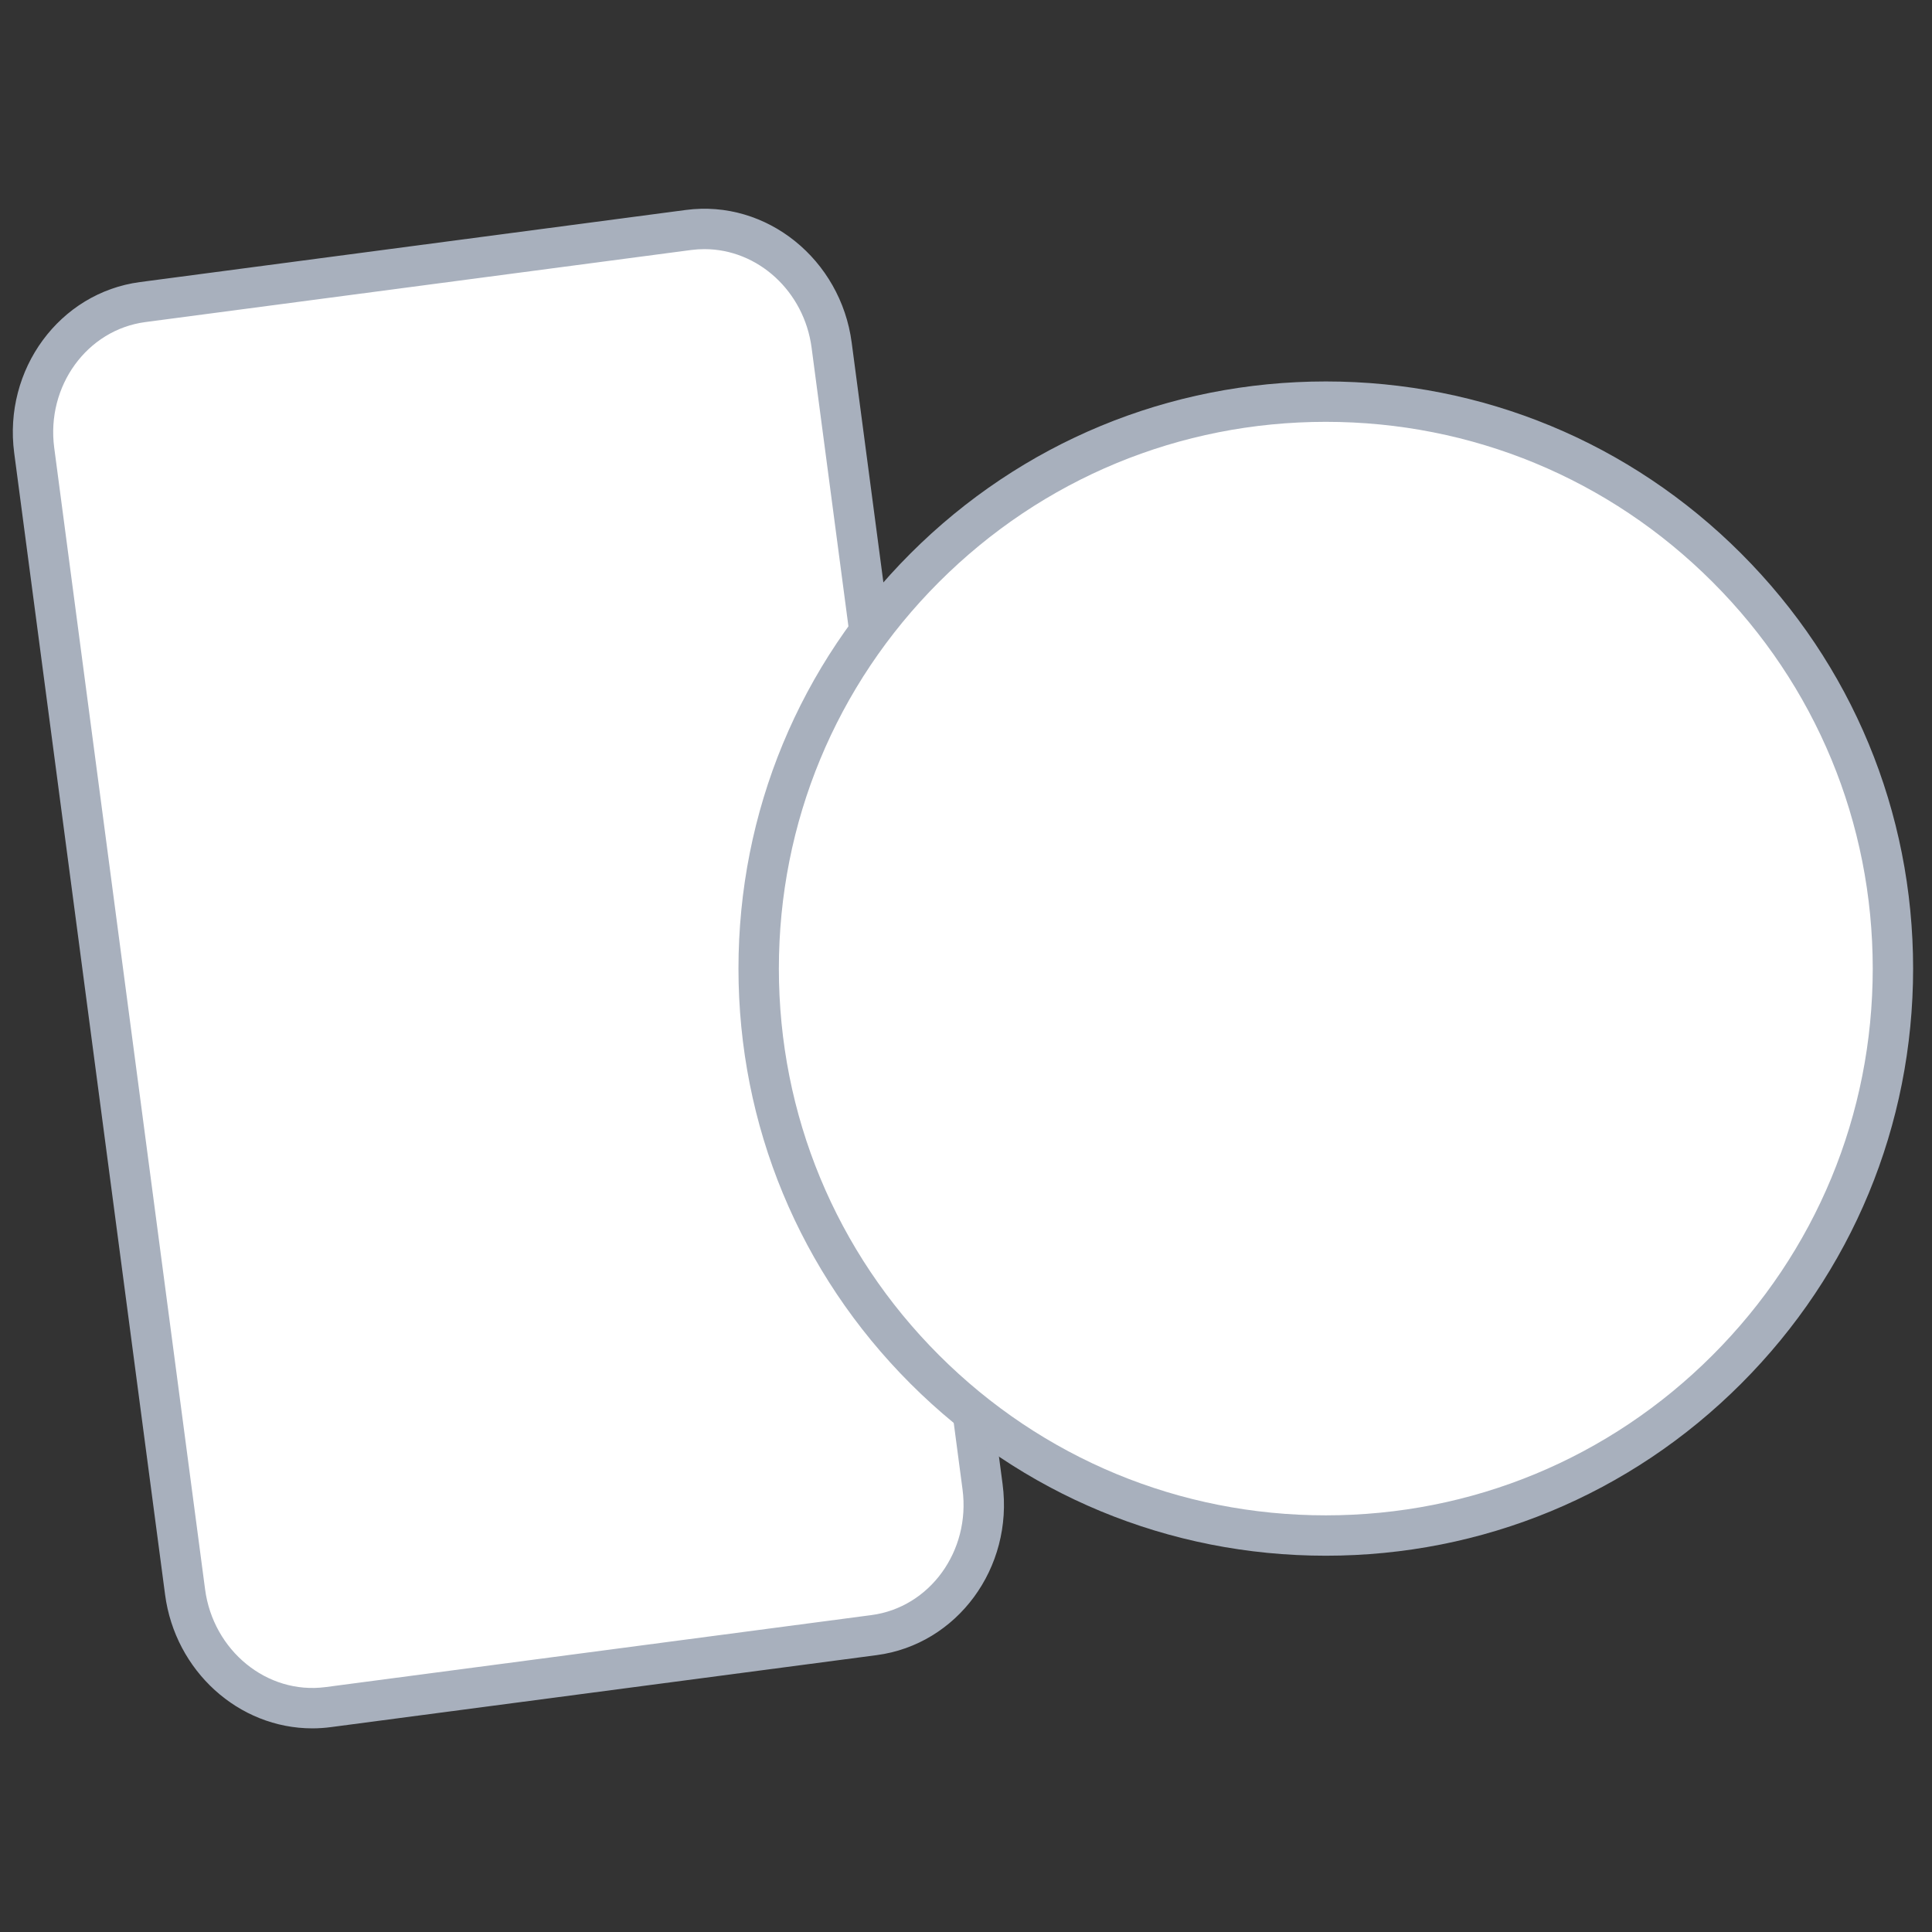
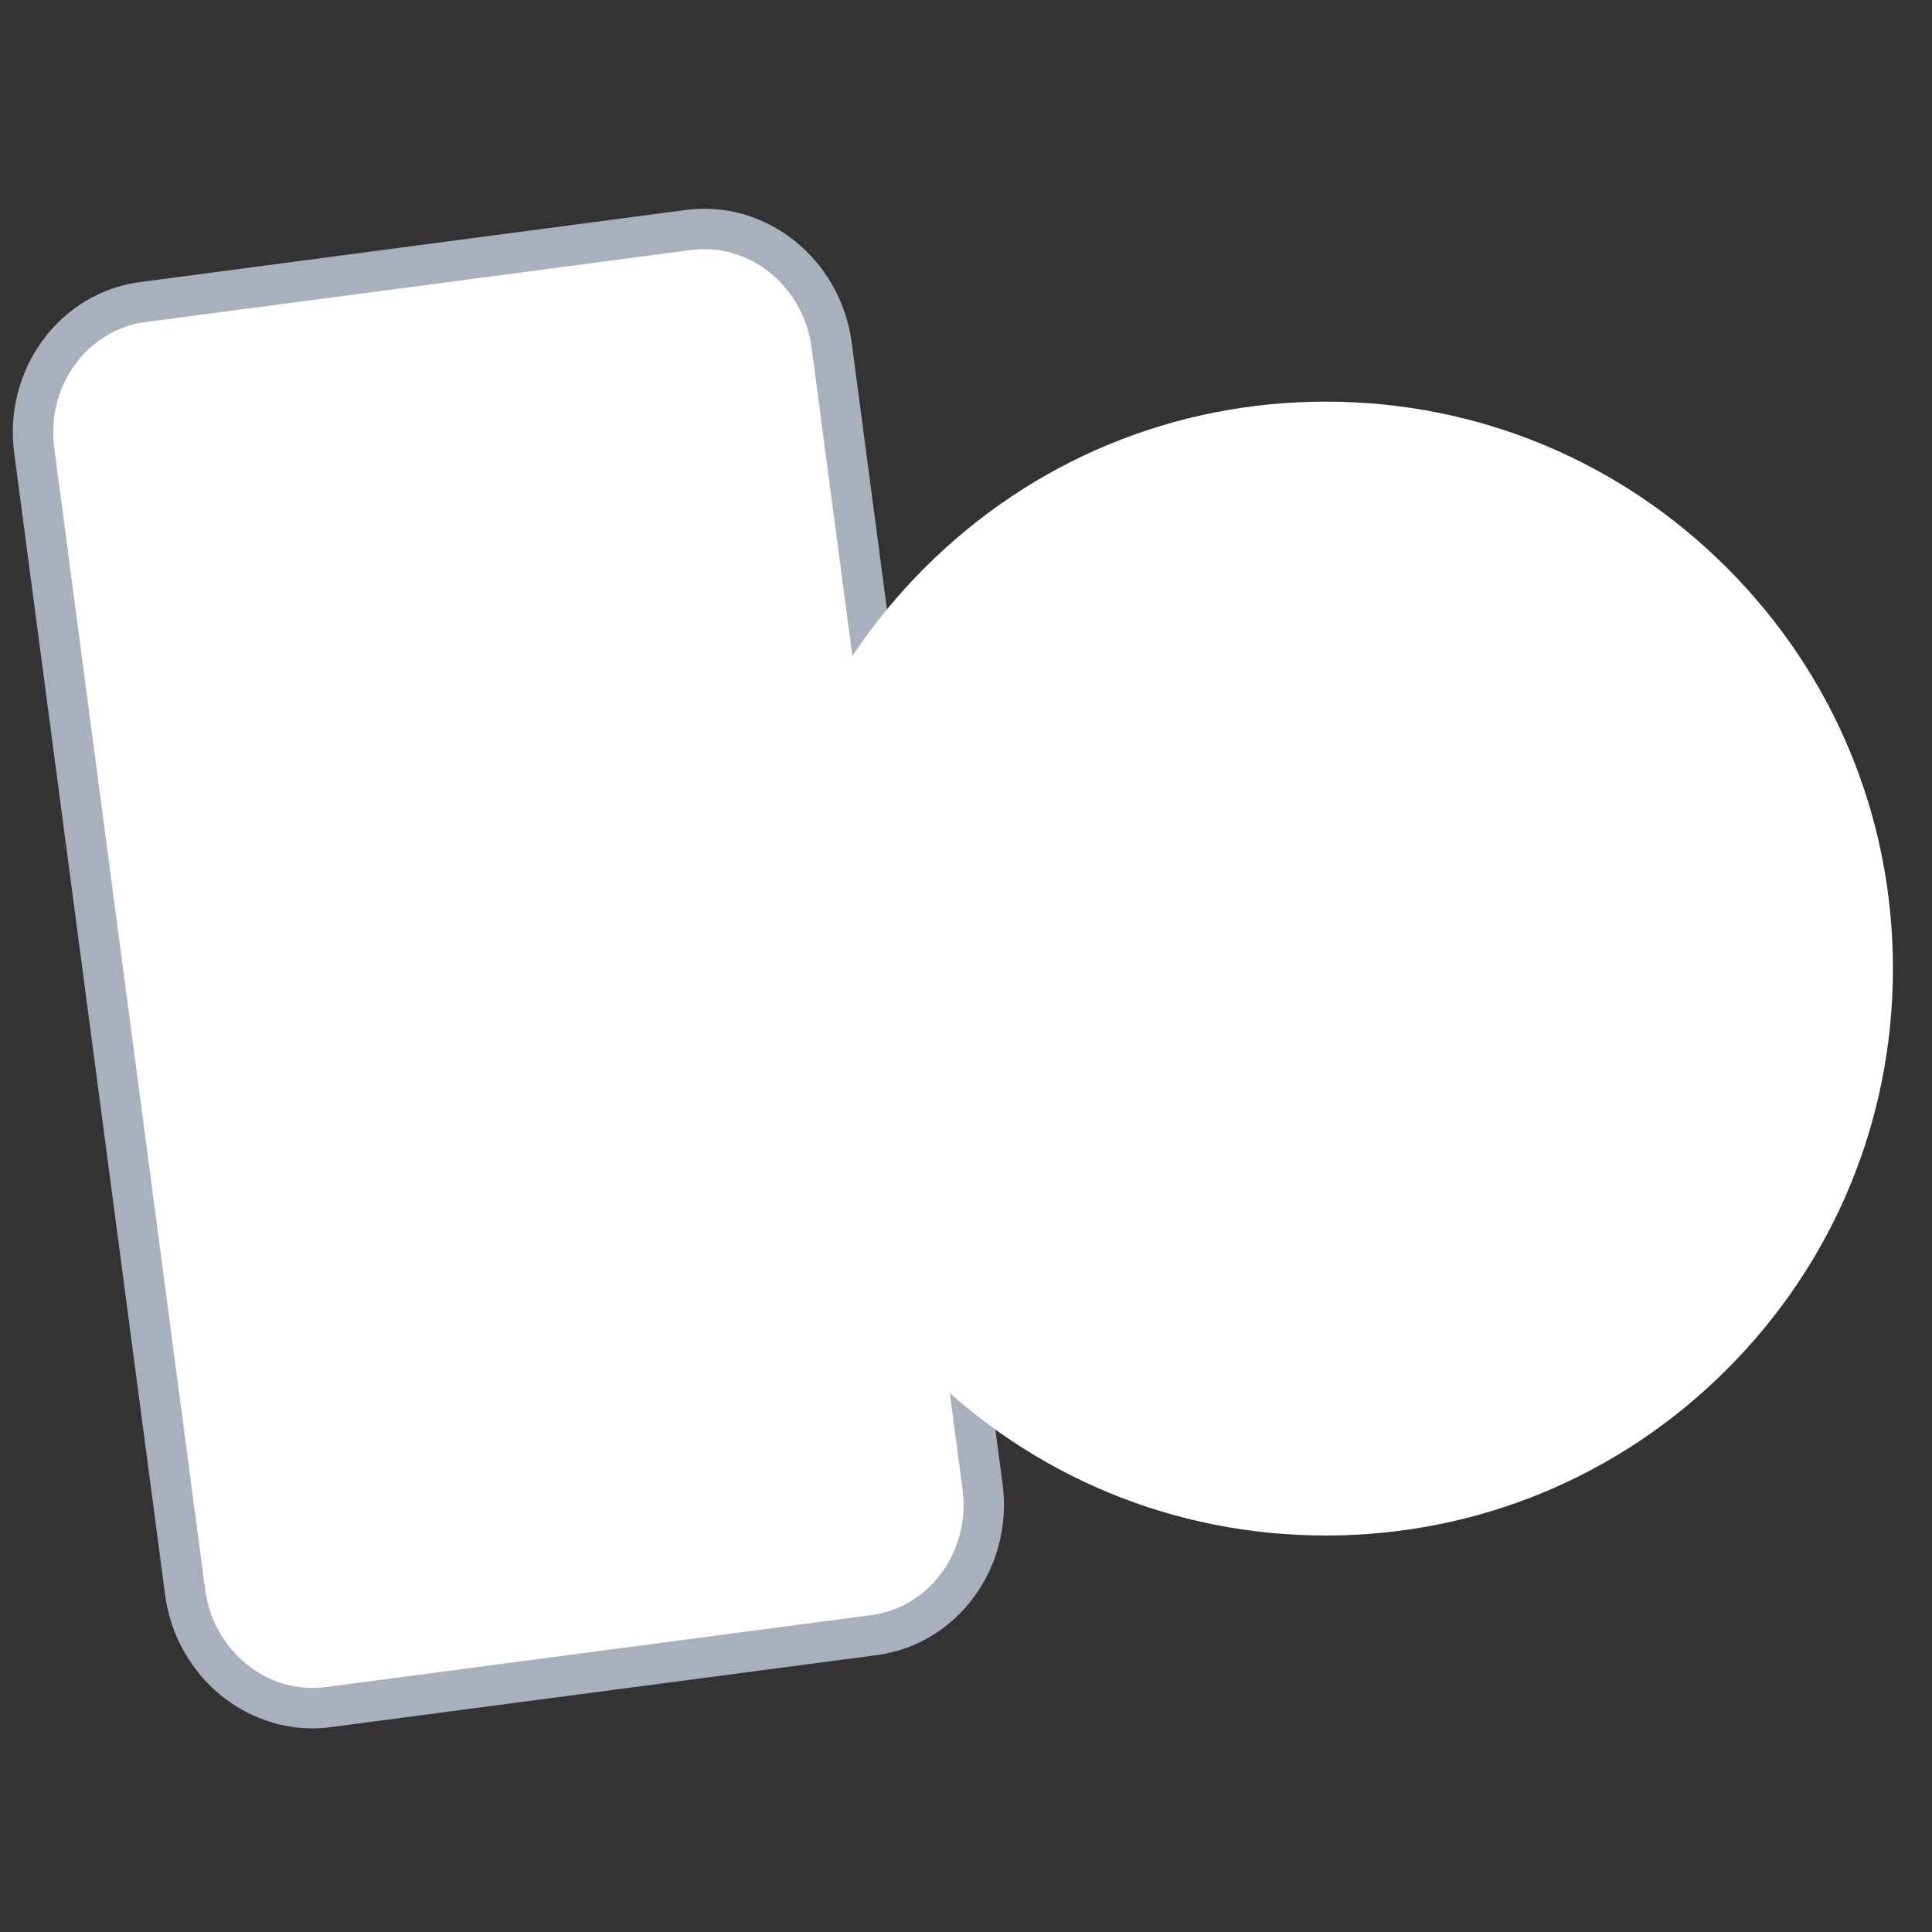
<svg xmlns="http://www.w3.org/2000/svg" version="1.1" id="Layer_1" x="0px" y="0px" width="144px" height="144px" viewBox="-125.5 378.5 144 144" enable-background="new -125.5 378.5 144 144" xml:space="preserve">
  <rect x="-125.5" y="378.5" width="144" height="144" fill="#333333" stroke="none" />
  <polygon fill="#FFFFFF" points="-77.625,441.496 -77.625,450.624 -74.277,450.624 -74.277,472.619 -33.389,472.619 -33.389,450.624   -30.043,450.624 -30.043,441.496 " />
  <g>
    <g>
      <g>
        <path fill="#FFFFFF" d="M-111.704,497.164l-11.246-85.096c-0.715-5.413,2.913-10.369,8.083-11.053l40.676-5.373     c5.171-0.684,9.961,3.165,10.676,8.578l11.249,85.096c0.715,5.408-2.91,10.37-8.083,11.055l-40.675,5.367     C-106.195,506.423-110.986,502.578-111.704,497.164z" />
        <path fill="#A8B0BD" d="M-102.22,507.322c-5.504,0-10.223-4.282-10.975-9.961l-11.246-85.096     c-0.824-6.233,3.385-11.95,9.377-12.742l40.677-5.373c6.051-0.802,11.552,3.718,12.365,9.874l11.249,85.094     c0.823,6.234-3.383,11.95-9.377,12.745l-40.677,5.365C-101.294,507.291-101.761,507.322-102.22,507.322z M-72.996,397.069     c-0.33,0-0.661,0.021-0.996,0.065l-40.678,5.372c-4.347,0.577-7.394,4.777-6.789,9.365l11.246,85.096     c0.601,4.531,4.589,7.86,8.989,7.278l40.678-5.366c4.349-0.576,7.393-4.777,6.788-9.365l-11.25-85.097     C-65.559,400.228-68.995,397.069-72.996,397.069z" />
      </g>
    </g>
    <g>
      <path fill="#FFFFFF" d="M-26.683,492.949c-11.29,0-21.906-4.397-29.89-12.379c-7.981-7.979-12.381-18.592-12.381-29.881    c0-11.288,4.398-21.894,12.381-29.876c7.983-7.98,18.6-12.378,29.89-12.378c11.289,0,21.909,4.398,29.889,12.378    c7.983,7.981,12.383,18.588,12.383,29.876c0,11.289-4.399,21.902-12.383,29.881C-4.773,488.552-15.394,492.949-26.683,492.949z" />
-       <path fill="#A8B0BD" d="M-26.683,494.454c-11.692,0-22.686-4.552-30.954-12.819c-8.268-8.266-12.822-19.255-12.822-30.945    c0-11.687,4.554-22.674,12.822-30.94c8.27-8.266,19.264-12.819,30.954-12.819c11.694,0,22.685,4.553,30.953,12.819    c8.268,8.268,12.822,19.255,12.822,30.94c0,11.69-4.555,22.679-12.822,30.945C-3.995,489.901-14.988,494.454-26.683,494.454z     M-26.683,409.941c-10.888,0-21.125,4.24-28.826,11.937c-7.699,7.698-11.939,17.929-11.939,28.813    c0,10.886,4.239,21.123,11.939,28.817c7.701,7.697,17.937,11.937,28.826,11.937c10.89,0,21.127-4.237,28.825-11.937    c7.7-7.697,11.941-17.932,11.941-28.817c0-10.88-4.241-21.112-11.941-28.813C-5.556,414.181-15.793,409.941-26.683,409.941z" />
    </g>
  </g>
  <g display="none">
    <g display="inline">
      <rect x="-78.003" y="406.232" fill="#FFFFFF" width="47.532" height="19.937" />
      <path fill="#A8B0BD" d="M-30.472,428.237h-47.532c-1.14,0-2.066-0.926-2.066-2.066v-19.937c0-1.141,0.926-2.066,2.066-2.066    h47.532c1.143,0,2.065,0.925,2.065,2.066v19.937C-28.406,427.311-29.329,428.237-30.472,428.237z M-75.938,424.105h43.399V408.3    h-43.399V424.105z" />
    </g>
    <g display="inline">
      <path fill="#FFFFFF" d="M-68.806,402.664v-1.537c0-3.579,3.066-6.648,6.65-6.648h15.846c3.575,0,6.644,3.068,6.644,6.648v1.537    H-68.806z" />
      <path fill="#A8B0BD" d="M-39.668,404.73h-29.138c-1.141,0-2.066-0.926-2.066-2.066v-1.537c0-4.724,3.992-8.714,8.716-8.714h15.846    c4.721,0,8.71,3.991,8.71,8.714v1.537C-37.603,403.804-38.526,404.73-39.668,404.73z M-66.706,400.598h24.94    c-0.281-2.213-2.282-4.054-4.544-4.054h-15.846C-64.419,396.544-66.427,398.383-66.706,400.598z" />
    </g>
    <g display="inline">
-       <path fill="#FFFFFF" d="M-58.585,505.404c0,0.513-3.572-38.847-22.488-55.724c0,0,12.268-6.645,13.805-21.467h27.08    c1.546,14.822,13.813,21.467,13.813,21.467c-18.917,16.356-23.009,55.724-23.009,55.724l-4.855,1.364L-58.585,505.404z" />
-       <path fill="#A8B0BD" d="M-54.24,508.834c-0.208,0-0.417-0.031-0.617-0.095l-4.295-1.346c-0.6-0.165-1.36-0.649-1.521-2.025    c-0.753-6.468-5.336-39.477-21.776-54.146c-0.502-0.449-0.754-1.114-0.678-1.781c0.079-0.669,0.476-1.256,1.069-1.578    c0.107-0.061,11.332-6.357,12.733-19.861c0.109-1.053,0.996-1.853,2.055-1.853h27.08c1.057,0,1.942,0.8,2.052,1.851    c1.418,13.581,12.63,19.801,12.743,19.863c0.597,0.324,0.997,0.919,1.071,1.593c0.072,0.673-0.189,1.341-0.702,1.785    c-18.071,15.624-22.264,53.991-22.307,54.376c-0.087,0.842-0.68,1.545-1.495,1.773l-4.856,1.364    C-53.862,508.808-54.052,508.834-54.24,508.834z M-56.697,503.833l2.49,0.78l2.931-0.823c0.898-7.053,5.664-38.004,21.563-53.831    c-3.675-2.702-10.521-9.037-12.281-19.679h-23.469c-1.765,10.673-8.635,17.01-12.307,19.702    C-62.769,465.28-57.967,493.67-56.697,503.833z" />
+       <path fill="#FFFFFF" d="M-58.585,505.404c0,0.513-3.572-38.847-22.488-55.724c0,0,12.268-6.645,13.805-21.467h27.08    c1.546,14.822,13.813,21.467,13.813,21.467l-4.855,1.364L-58.585,505.404z" />
    </g>
  </g>
-   <path display="none" fill="#A8B0BD" d="M-0.656,417.166h-23.889c1.713-1.167,3.186-2.33,4.219-3.375  c6.076-6.123,6.076-16.087,0-22.207c-5.912-5.951-16.229-5.959-22.143,0c-2.268,2.275-7.137,9.401-9.512,16.533  c-0.457-0.273-0.957-0.462-1.508-0.459c-0.57,0-1.074,0.204-1.533,0.482c-2.372-7.138-7.242-14.276-9.511-16.553  c-5.917-5.958-16.231-5.951-22.143,0c-6.082,6.12-6.082,16.084-0.009,22.207c1.038,1.042,2.505,2.207,4.222,3.375h-23.885  c-4.157,0-7.547,3.395-7.547,7.556v18.872c0,2.083,1.69,3.772,3.769,3.772h3.779v45.301c0,4.152,3.39,7.549,7.551,7.549h90.599  c4.156,0,7.545-3.396,7.545-7.549v-45.305h3.777c2.08,0,3.77-1.689,3.77-3.771V424.72C6.889,420.56,3.506,417.166-0.656,417.166z   M-81.318,396.905c1.531-1.538,3.56-2.384,5.717-2.384c2.151,0,4.185,0.843,5.716,2.384c5.086,5.118,10.143,18.193,8.389,20.014  c0,0-0.315,0.246-1.398,0.246c-5.217,0-15.174-5.415-18.424-8.698C-84.485,405.285-84.485,400.088-81.318,396.905z M-57.277,492.667  h-41.521v-45.303h41.521V492.667z M-57.277,439.816h-49.07V424.72h43.455h5.615V439.816z M-37.121,396.905  c3.064-3.071,8.379-3.064,11.438,0c3.162,3.183,3.162,8.379,0,11.562c-3.258,3.283-13.207,8.698-18.424,8.698  c-1.082,0-1.402-0.239-1.408-0.246C-47.266,415.099-42.205,402.023-37.121,396.905z M-8.203,492.667h-41.525v-45.303h41.525V492.667  z M-0.656,439.816h-49.072V424.72h5.621h43.451V439.816z" />
</svg>